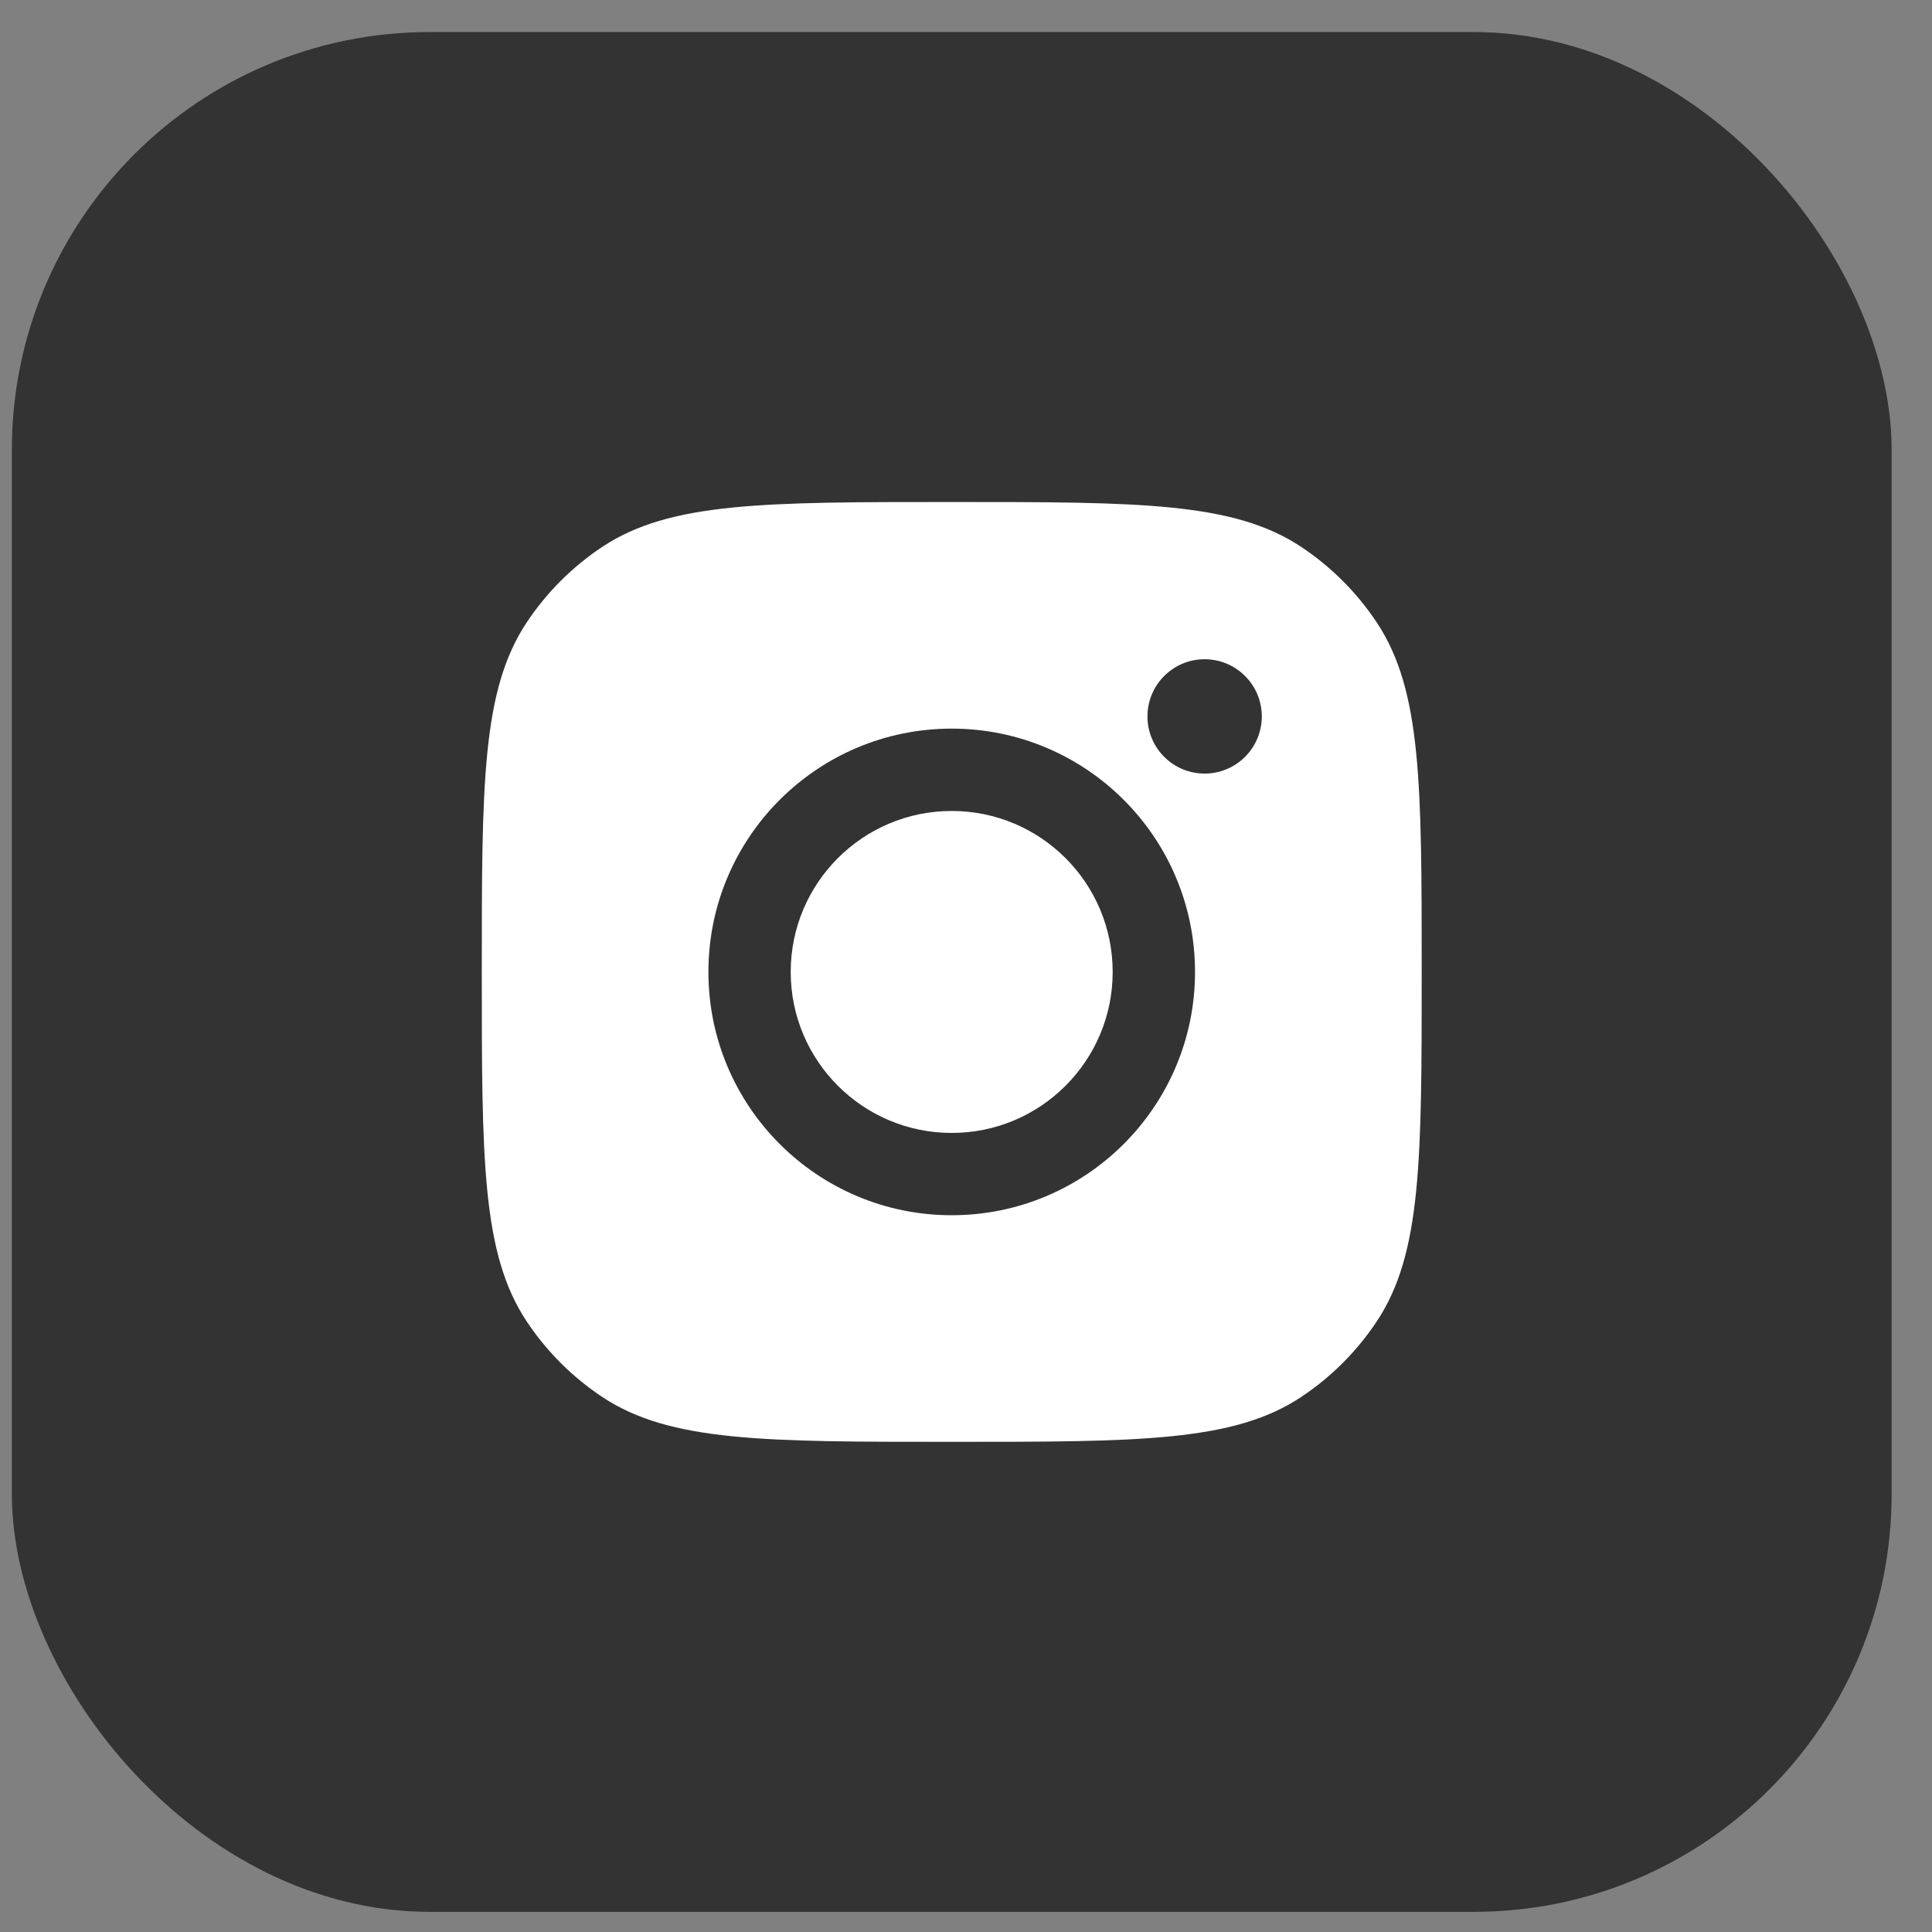
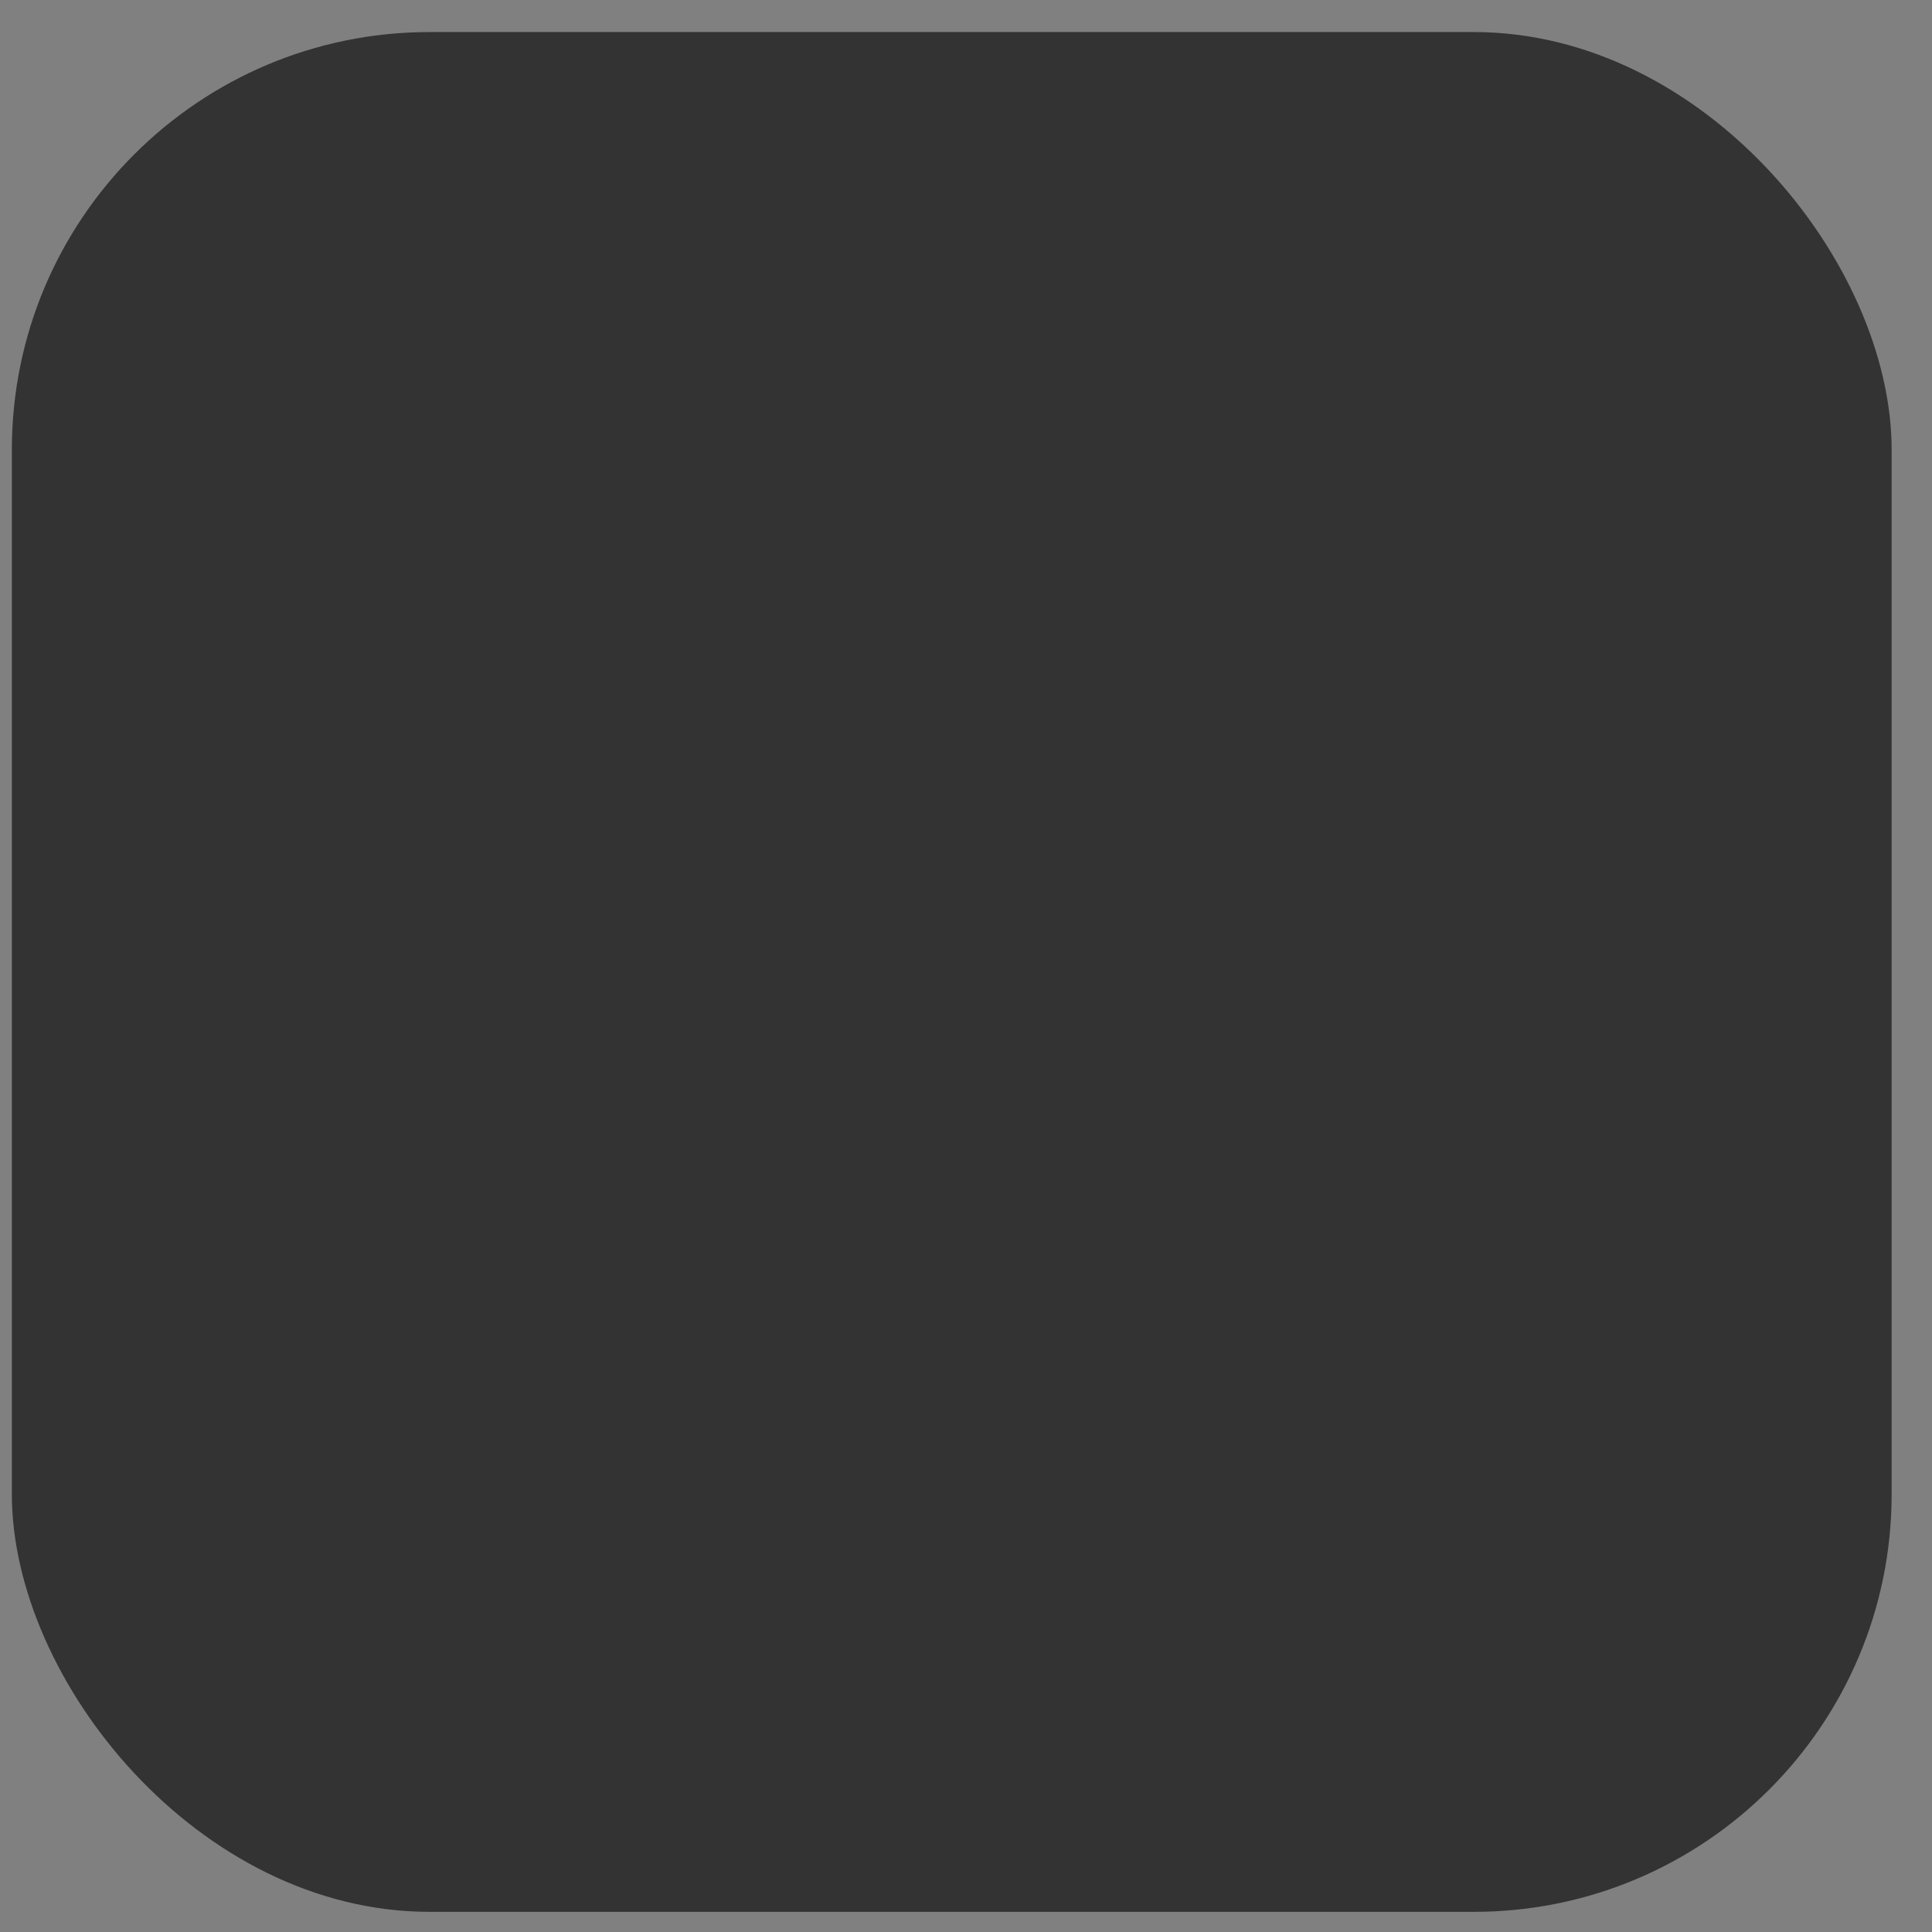
<svg xmlns="http://www.w3.org/2000/svg" width="37" height="37" viewBox="0 0 37 37" fill="none">
  <rect x="0" y="0" width="37" height="37" fill="#808080" stroke="none" />
  <rect x="0.227" y="0.614" width="36" height="36" rx="8" fill="#333333" />
-   <path fill-rule="evenodd" clip-rule="evenodd" d="M9.227 18.613C9.227 15.018 9.227 13.221 10.083 11.926C10.466 11.348 10.961 10.853 11.539 10.47C12.834 9.614 14.631 9.614 18.227 9.614C21.822 9.614 23.619 9.614 24.914 10.47C25.492 10.853 25.987 11.348 26.37 11.926C27.227 13.221 27.227 15.018 27.227 18.613C27.227 22.209 27.227 24.006 26.37 25.301C25.987 25.879 25.492 26.374 24.914 26.757C23.619 27.613 21.822 27.613 18.227 27.613C14.631 27.613 12.834 27.613 11.539 26.757C10.961 26.374 10.466 25.879 10.083 25.301C9.227 24.006 9.227 22.209 9.227 18.613ZM22.886 18.614C22.886 21.187 20.8 23.273 18.226 23.273C15.653 23.273 13.567 21.187 13.567 18.614C13.567 16.04 15.653 13.954 18.226 13.954C20.8 13.954 22.886 16.04 22.886 18.614ZM18.226 21.697C19.929 21.697 21.309 20.316 21.309 18.614C21.309 16.911 19.929 15.531 18.226 15.531C16.524 15.531 15.143 16.911 15.143 18.614C15.143 20.316 16.524 21.697 18.226 21.697ZM23.07 14.815C23.674 14.815 24.165 14.325 24.165 13.72C24.165 13.116 23.674 12.625 23.07 12.625C22.465 12.625 21.975 13.116 21.975 13.72C21.975 14.325 22.465 14.815 23.07 14.815Z" fill="white" />
</svg>